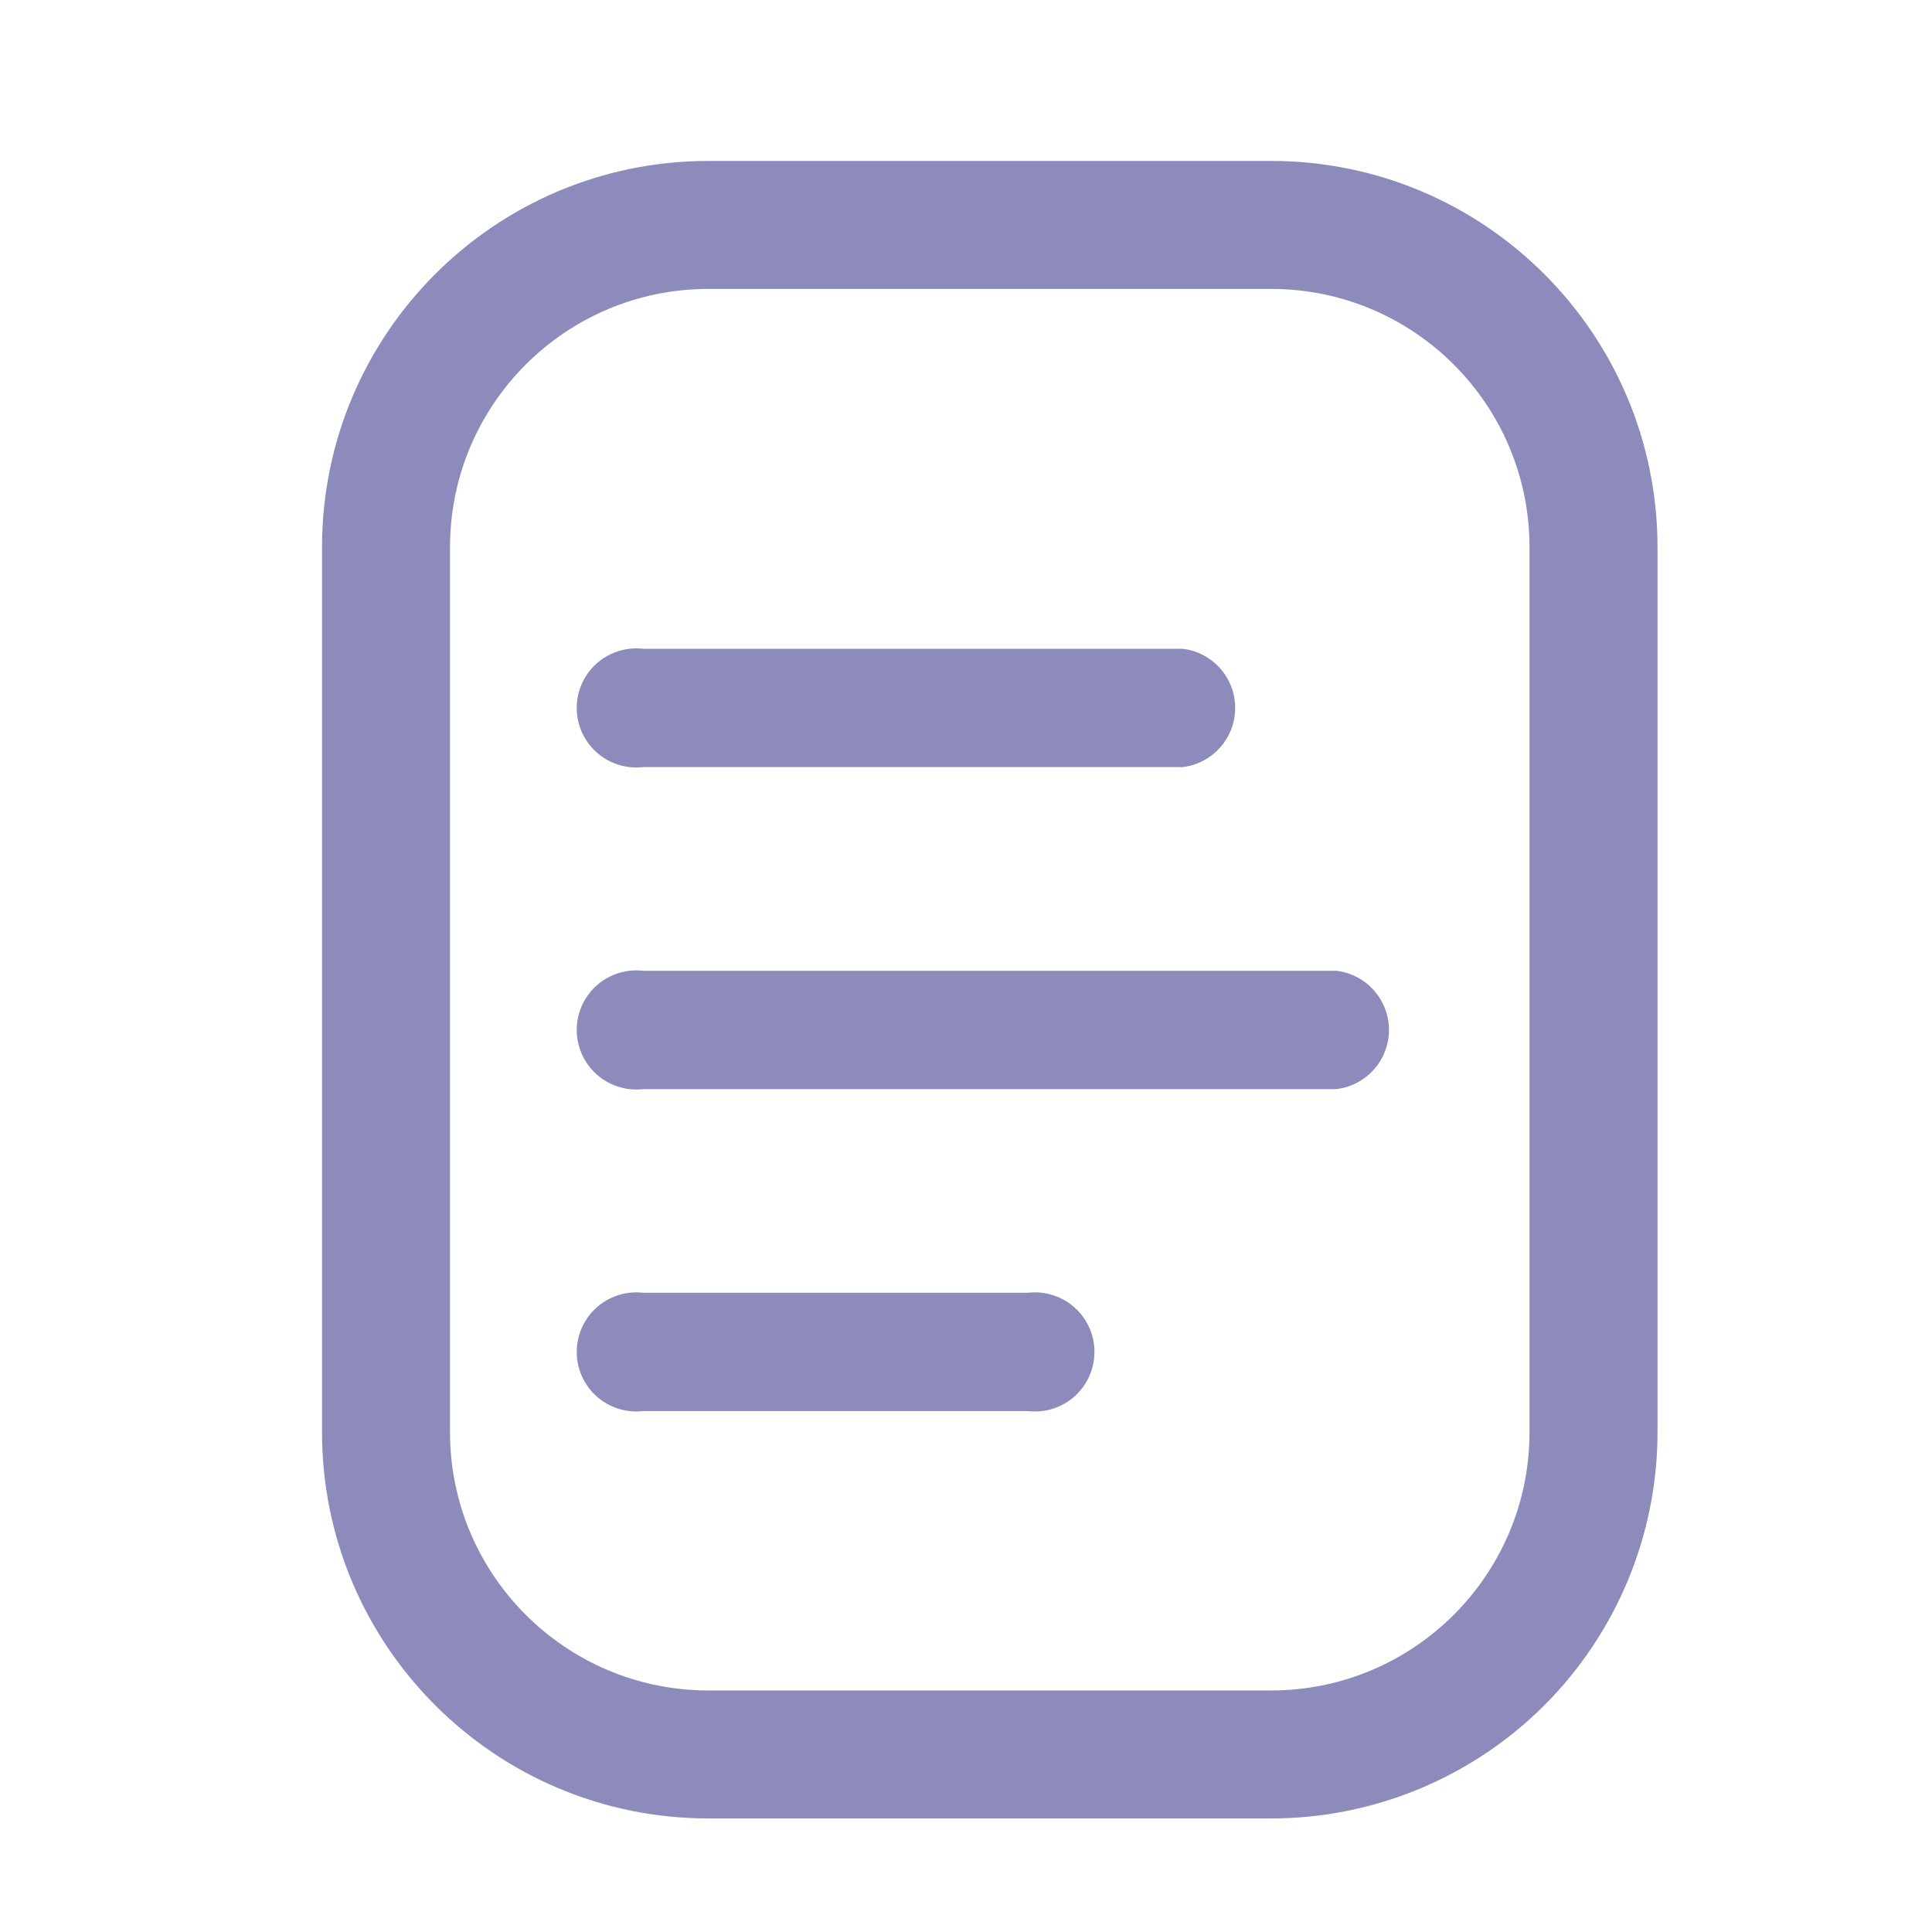
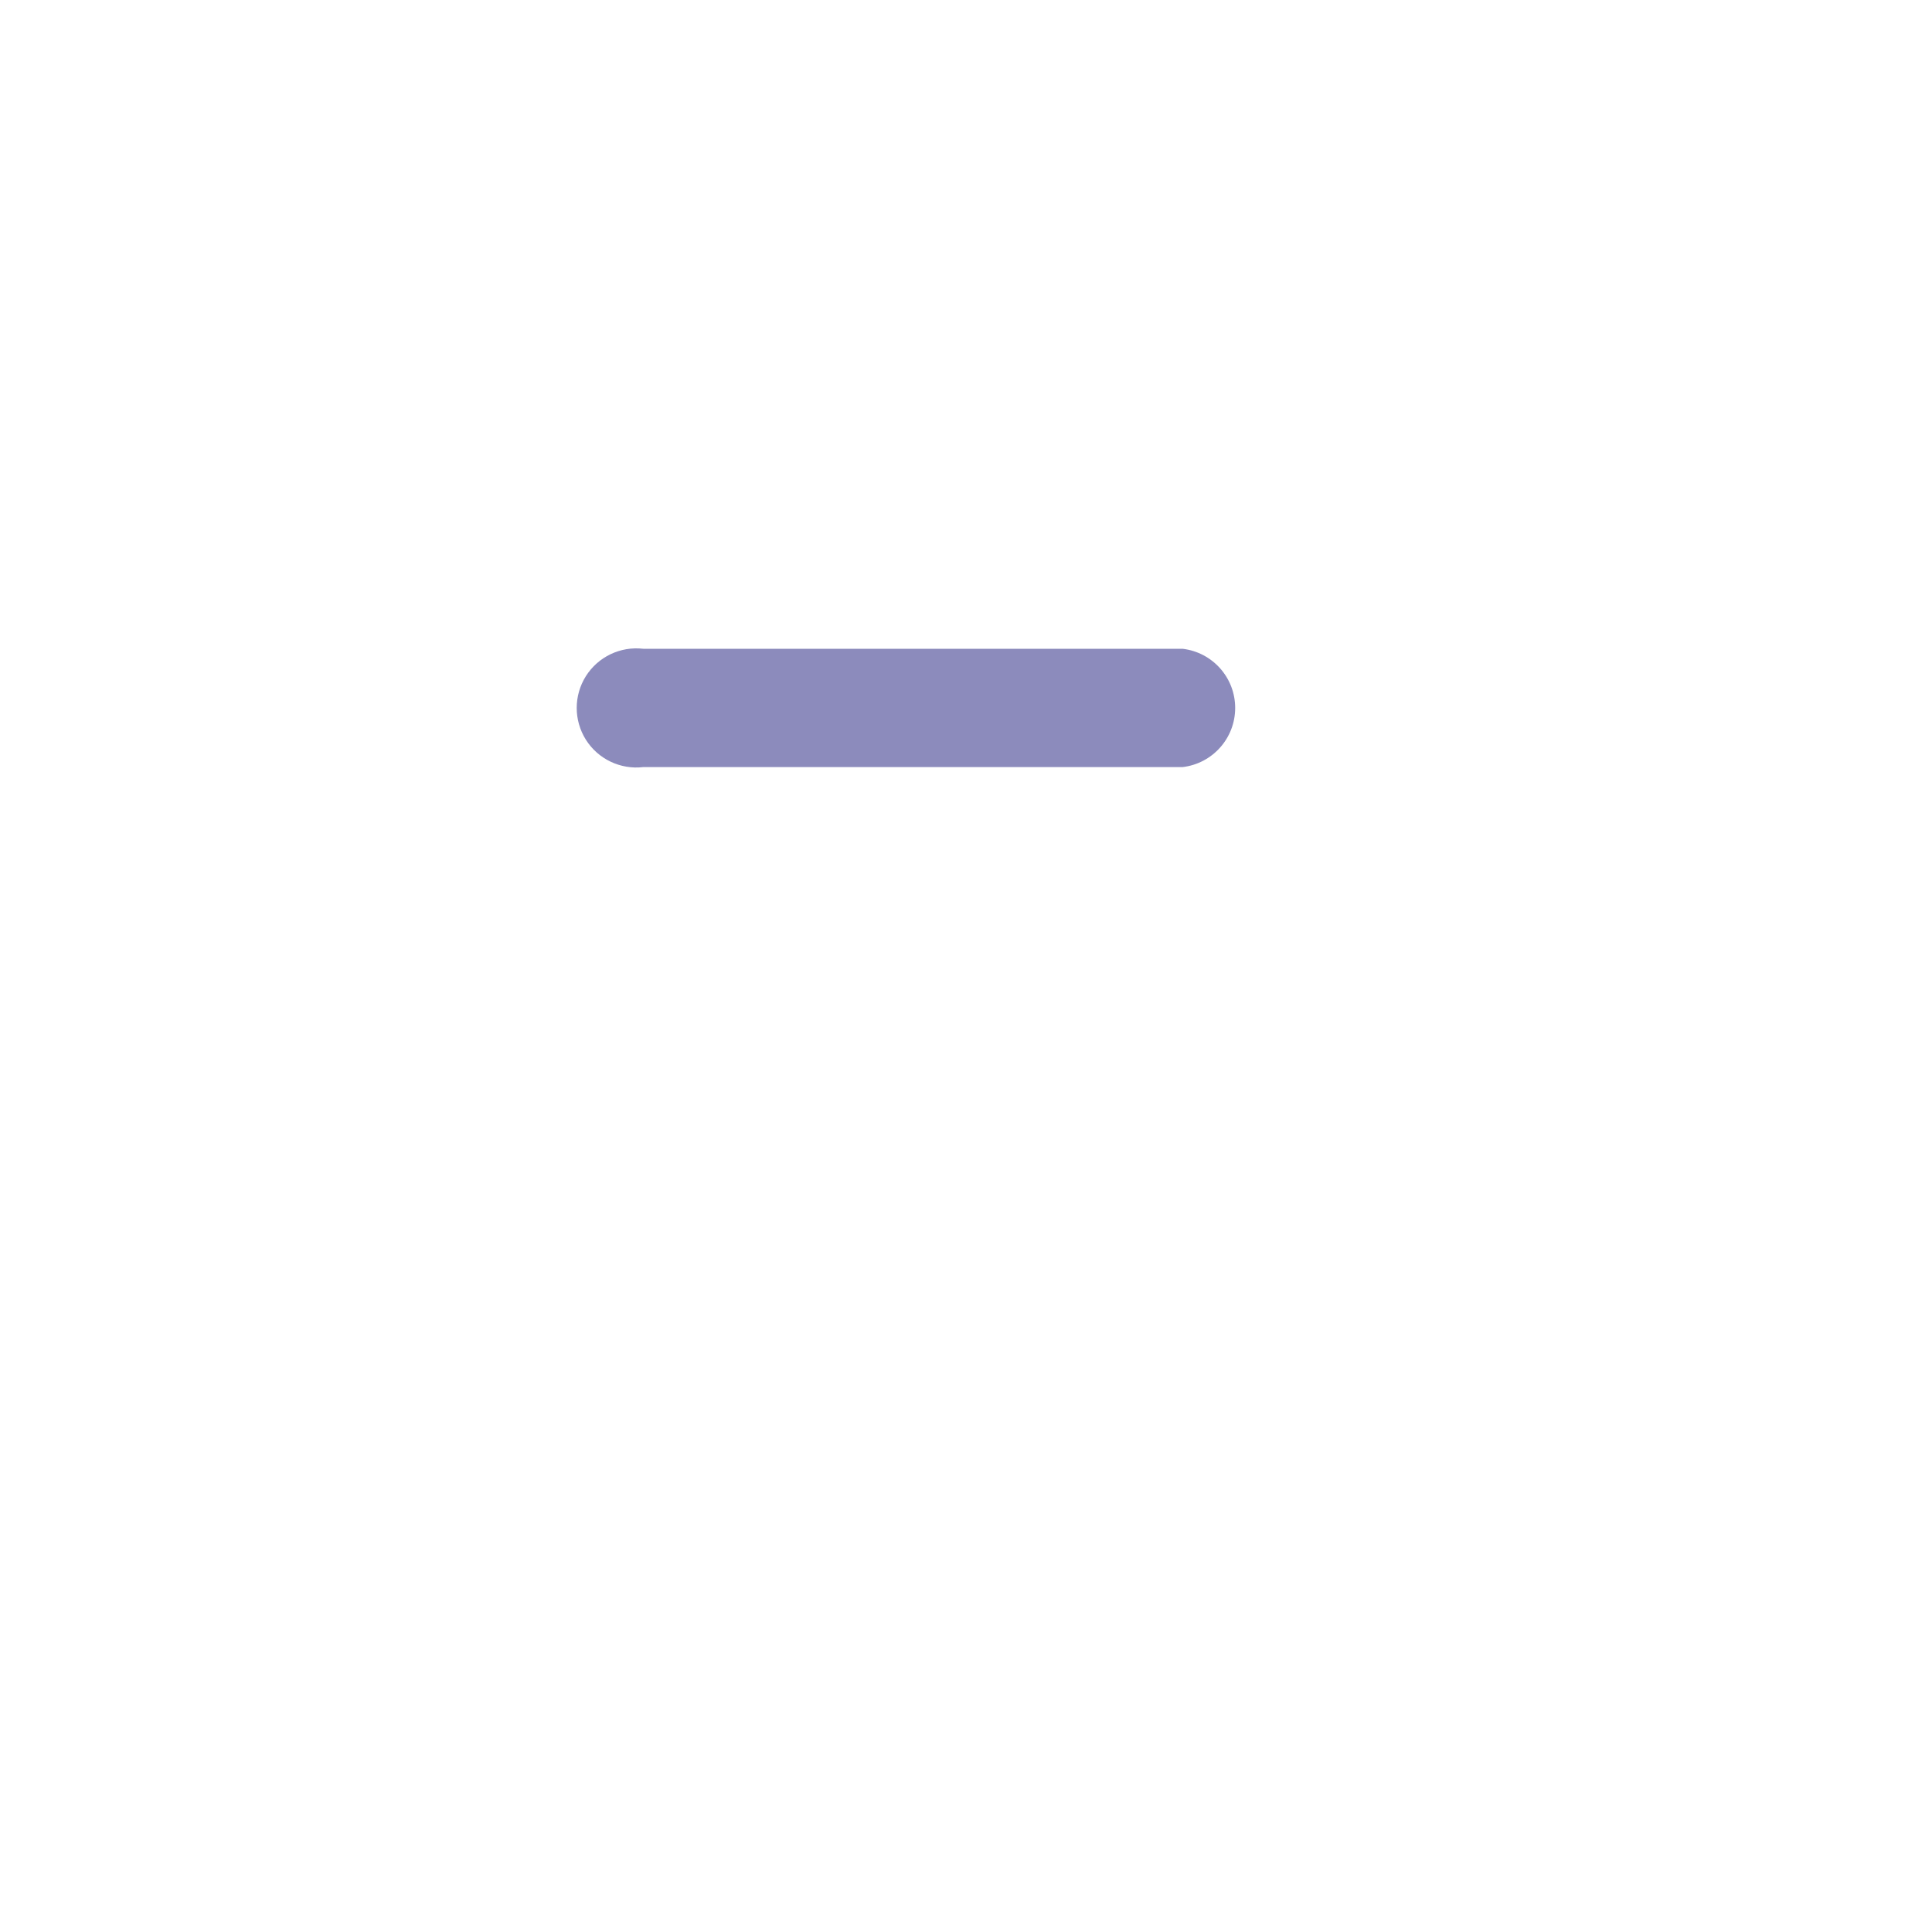
<svg xmlns="http://www.w3.org/2000/svg" width="40" height="40" viewBox="0 0 40 40" fill="none">
  <path d="M13.317 15.882H24.483C25.105 15.809 25.573 15.283 25.573 14.657C25.573 14.031 25.105 13.505 24.483 13.432H13.317C12.845 13.377 12.383 13.598 12.13 13.999C11.877 14.401 11.877 14.913 12.13 15.315C12.383 15.716 12.845 15.937 13.317 15.882Z" fill="#8C8BBC" />
-   <path d="M13.317 29.215H21.283C21.755 29.27 22.217 29.05 22.47 28.648C22.723 28.246 22.723 27.735 22.47 27.333C22.217 26.931 21.755 26.71 21.283 26.765H13.317C12.845 26.71 12.383 26.931 12.13 27.333C11.877 27.735 11.877 28.246 12.13 28.648C12.383 29.05 12.845 29.27 13.317 29.215Z" fill="#8C8BBC" />
-   <path d="M27.667 22.549H13.317C12.845 22.604 12.383 22.383 12.13 21.981C11.877 21.579 11.877 21.068 12.13 20.666C12.383 20.264 12.845 20.044 13.317 20.099H27.667C28.288 20.171 28.757 20.698 28.757 21.324C28.757 21.95 28.288 22.476 27.667 22.549Z" fill="#8C8BBC" />
-   <path fill-rule="evenodd" clip-rule="evenodd" d="M26.317 37.649H14.65C10.238 37.639 6.667 34.06 6.667 29.649V11.315C6.676 6.91 10.245 3.341 14.65 3.332H26.317C30.728 3.332 34.307 6.904 34.317 11.315V29.649C34.317 31.77 33.474 33.805 31.974 35.306C30.473 36.806 28.438 37.649 26.317 37.649ZM14.65 5.982C11.708 5.991 9.326 8.374 9.317 11.315V29.649C9.317 32.597 11.702 34.989 14.65 34.999H26.317C29.271 34.999 31.667 32.603 31.667 29.649V11.315C31.657 8.367 29.265 5.982 26.317 5.982H14.65Z" fill="#8C8BBC" />
</svg>